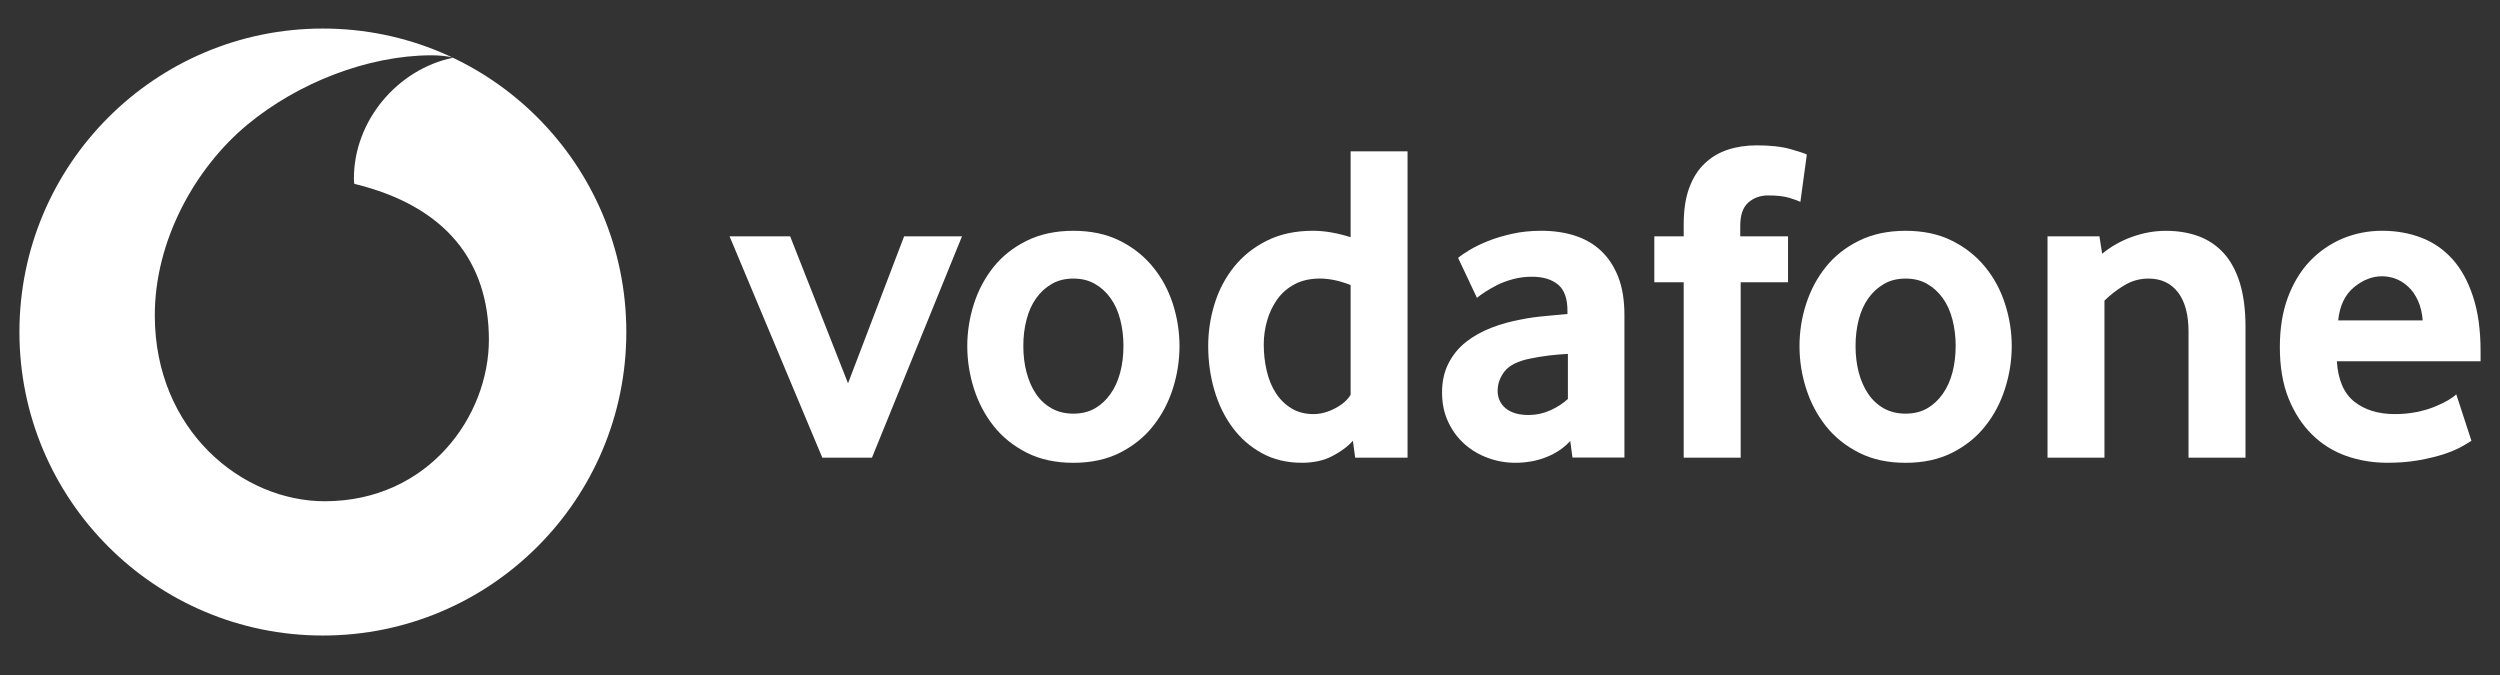
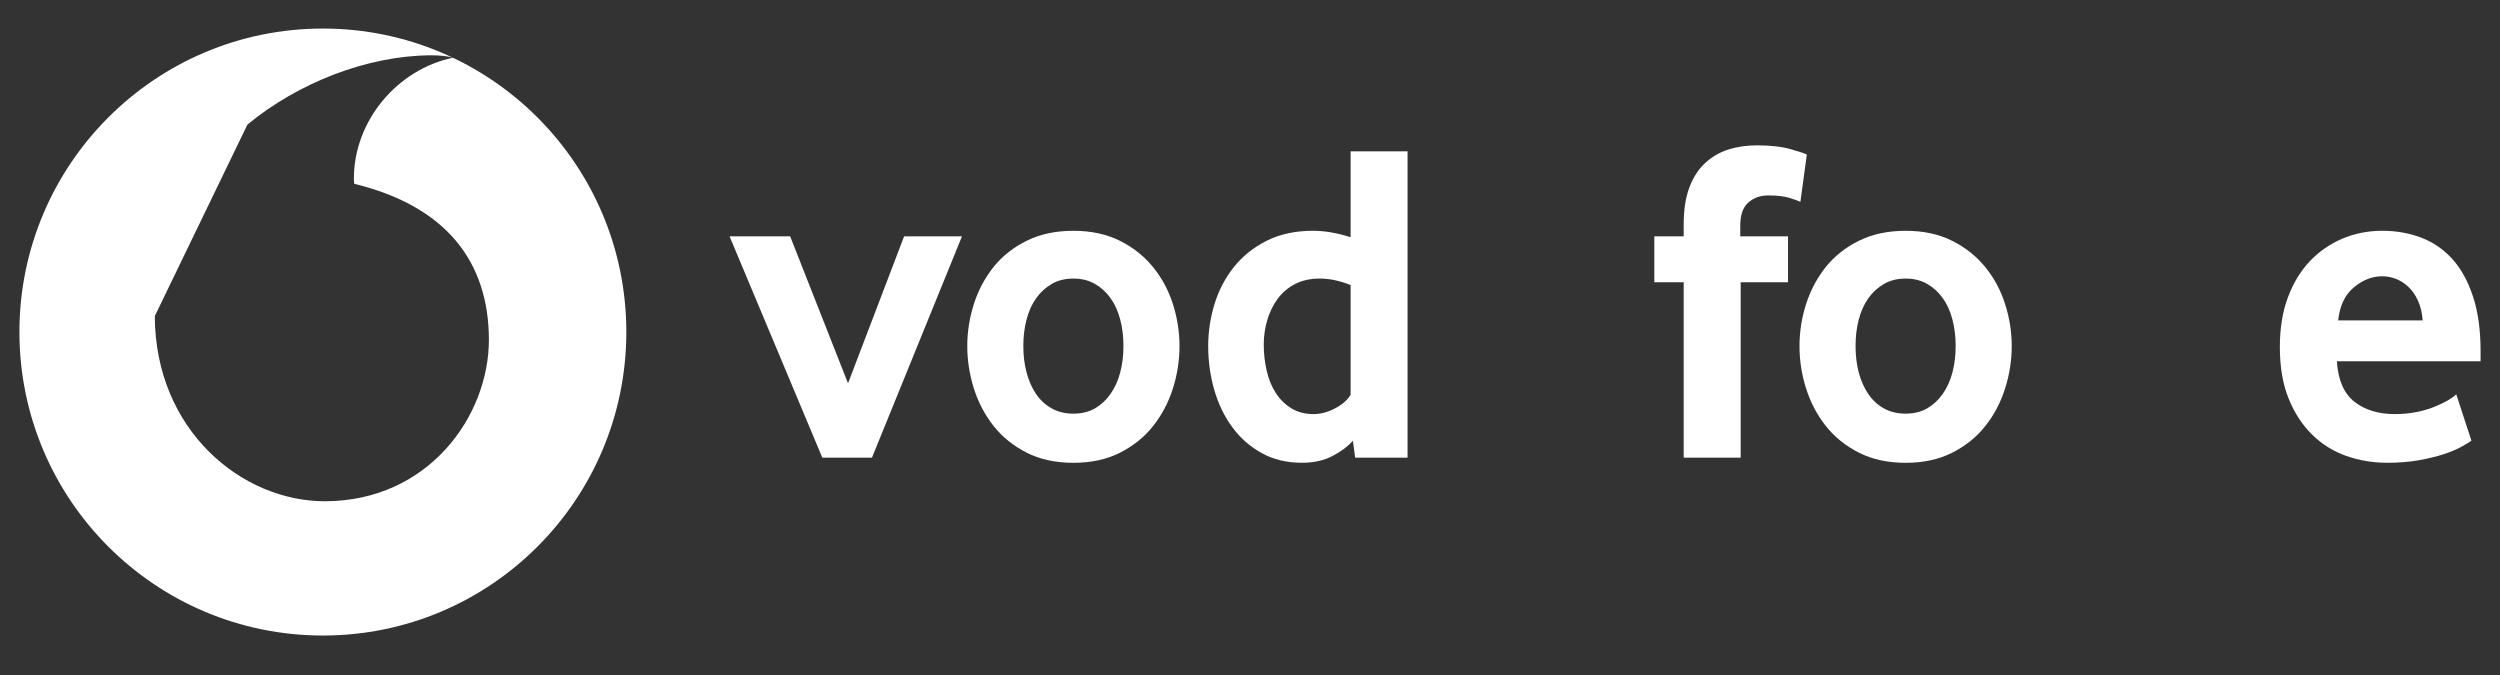
<svg xmlns="http://www.w3.org/2000/svg" width="100" height="27" viewBox="0 0 100 27" fill="none">
  <rect x="0" y="0" width="100" height="27" fill="#333333" stroke="none" />
  <g clip-path="url(#clip0_117_64)">
-     <path fill-rule="evenodd" clip-rule="evenodd" d="M12.916 25.421C19.62 25.421 25.053 19.985 25.053 13.281C25.053 6.577 19.62 1.142 12.916 1.142C6.212 1.142 0.777 6.577 0.777 13.281C0.777 19.985 6.212 25.421 12.916 25.421ZM6.192 12.643C6.208 17.215 9.678 20.061 13.012 20.05C17.129 20.037 19.564 16.656 19.556 13.569C19.544 10.485 17.867 8.254 14.172 7.353C14.163 7.315 14.156 7.233 14.156 7.155C14.149 4.824 15.907 2.768 18.115 2.311C17.908 2.239 17.566 2.212 17.241 2.212C14.716 2.221 11.93 3.303 9.896 4.985C7.813 6.711 6.181 9.621 6.192 12.643Z" fill="white" />
+     <path fill-rule="evenodd" clip-rule="evenodd" d="M12.916 25.421C19.62 25.421 25.053 19.985 25.053 13.281C25.053 6.577 19.62 1.142 12.916 1.142C6.212 1.142 0.777 6.577 0.777 13.281C0.777 19.985 6.212 25.421 12.916 25.421ZM6.192 12.643C6.208 17.215 9.678 20.061 13.012 20.05C17.129 20.037 19.564 16.656 19.556 13.569C19.544 10.485 17.867 8.254 14.172 7.353C14.163 7.315 14.156 7.233 14.156 7.155C14.149 4.824 15.907 2.768 18.115 2.311C17.908 2.239 17.566 2.212 17.241 2.212C14.716 2.221 11.93 3.303 9.896 4.985Z" fill="white" />
    <path d="M32.893 18.308L29.182 9.452H31.606L33.921 15.333L36.165 9.452H38.48L34.878 18.308H32.893Z" fill="white" />
    <path d="M44.938 13.834C44.938 13.466 44.896 13.116 44.809 12.784C44.724 12.452 44.595 12.166 44.423 11.928C44.252 11.687 44.044 11.497 43.799 11.357C43.553 11.214 43.266 11.143 42.936 11.143C42.606 11.143 42.316 11.214 42.072 11.357C41.827 11.497 41.618 11.687 41.448 11.928C41.276 12.166 41.147 12.452 41.062 12.784C40.975 13.116 40.933 13.466 40.933 13.834C40.933 14.216 40.975 14.57 41.062 14.896C41.147 15.222 41.272 15.507 41.437 15.752C41.602 15.998 41.812 16.192 42.064 16.334C42.313 16.475 42.606 16.546 42.936 16.546C43.266 16.546 43.553 16.475 43.799 16.334C44.044 16.192 44.252 15.998 44.423 15.752C44.595 15.507 44.724 15.222 44.809 14.896C44.896 14.57 44.938 14.216 44.938 13.834ZM47.18 13.844C47.18 14.422 47.091 14.988 46.914 15.546C46.736 16.103 46.473 16.601 46.123 17.042C45.775 17.484 45.333 17.838 44.8 18.108C44.267 18.378 43.645 18.512 42.936 18.512C42.224 18.512 41.602 18.378 41.071 18.108C40.538 17.838 40.096 17.484 39.746 17.042C39.398 16.601 39.135 16.103 38.957 15.546C38.781 14.988 38.691 14.422 38.691 13.844C38.691 13.269 38.781 12.707 38.957 12.154C39.135 11.603 39.398 11.11 39.746 10.675C40.096 10.24 40.538 9.892 41.071 9.629C41.602 9.366 42.224 9.232 42.936 9.232C43.645 9.232 44.265 9.366 44.791 9.629C45.318 9.892 45.759 10.24 46.114 10.675C46.471 11.11 46.736 11.603 46.914 12.154C47.091 12.707 47.18 13.269 47.18 13.844Z" fill="white" />
    <path d="M54.025 11.401C53.585 11.229 53.177 11.142 52.798 11.142C52.41 11.142 52.073 11.218 51.794 11.365C51.513 11.513 51.281 11.711 51.098 11.963C50.916 12.215 50.779 12.498 50.688 12.813C50.597 13.125 50.55 13.448 50.55 13.781C50.55 14.149 50.59 14.501 50.67 14.84C50.748 15.177 50.871 15.474 51.036 15.726C51.199 15.978 51.406 16.181 51.656 16.334C51.906 16.486 52.202 16.564 52.544 16.564C52.825 16.564 53.11 16.486 53.402 16.334C53.694 16.181 53.902 15.998 54.025 15.79L54.025 11.401ZM54.207 18.308L54.116 17.63C53.909 17.862 53.634 18.067 53.291 18.244C52.95 18.422 52.546 18.511 52.082 18.511C51.473 18.511 50.933 18.382 50.472 18.125C50.006 17.869 49.615 17.526 49.299 17.097C48.982 16.669 48.739 16.172 48.574 15.607C48.411 15.045 48.328 14.457 48.328 13.843C48.328 13.268 48.413 12.704 48.583 12.153C48.754 11.602 49.013 11.109 49.361 10.674C49.711 10.239 50.146 9.891 50.672 9.628C51.197 9.365 51.814 9.231 52.521 9.231C52.985 9.231 53.487 9.318 54.025 9.488V6.053H56.302V18.308H54.207Z" fill="white" />
-     <path d="M62.716 14.155C62.471 14.168 62.216 14.191 61.958 14.22C61.699 14.252 61.454 14.292 61.219 14.341C60.724 14.439 60.383 14.606 60.191 14.845C60.002 15.086 59.906 15.344 59.906 15.628C59.906 15.92 60.013 16.156 60.229 16.335C60.446 16.511 60.749 16.6 61.144 16.6C61.44 16.6 61.728 16.54 62.004 16.417C62.281 16.294 62.52 16.14 62.716 15.958V14.155ZM62.899 18.302L62.81 17.639C62.562 17.911 62.25 18.125 61.868 18.279C61.487 18.433 61.07 18.511 60.615 18.511C60.234 18.511 59.866 18.447 59.518 18.317C59.165 18.19 58.855 18.005 58.585 17.766C58.316 17.528 58.097 17.236 57.932 16.885C57.765 16.535 57.682 16.14 57.682 15.699C57.682 15.26 57.767 14.869 57.941 14.533C58.113 14.196 58.345 13.912 58.641 13.678C58.936 13.446 59.275 13.257 59.656 13.11C60.035 12.963 60.437 12.851 60.854 12.777C61.148 12.717 61.471 12.672 61.822 12.641C62.172 12.61 62.464 12.583 62.698 12.559V12.429C62.698 11.939 62.573 11.591 62.319 11.381C62.067 11.174 61.719 11.069 61.277 11.069C61.019 11.069 60.771 11.1 60.537 11.162C60.303 11.223 60.095 11.299 59.91 11.39C59.725 11.484 59.562 11.575 59.42 11.667C59.279 11.758 59.165 11.841 59.078 11.914L58.325 10.317C58.423 10.23 58.572 10.128 58.775 10.005C58.978 9.882 59.221 9.762 59.511 9.646C59.799 9.53 60.122 9.432 60.483 9.352C60.845 9.271 61.235 9.231 61.65 9.231C62.141 9.231 62.589 9.296 62.992 9.425C63.396 9.554 63.746 9.755 64.041 10.032C64.333 10.306 64.563 10.654 64.73 11.078C64.895 11.499 64.977 12.01 64.977 12.61V18.302H62.899Z" fill="white" />
    <path d="M72.016 8.074C71.943 8.038 71.8 7.984 71.586 7.917C71.369 7.851 71.086 7.817 70.729 7.817C70.413 7.817 70.145 7.913 69.931 8.103C69.717 8.292 69.61 8.602 69.61 9.03V9.452H71.521V11.29H69.627V18.308H67.348V11.29H66.173V9.452H67.348V8.975C67.348 8.399 67.422 7.913 67.569 7.514C67.716 7.117 67.921 6.791 68.185 6.541C68.448 6.289 68.758 6.104 69.112 5.988C69.469 5.872 69.855 5.814 70.272 5.814C70.823 5.814 71.278 5.866 71.639 5.97C72.001 6.075 72.212 6.144 72.273 6.182L72.016 8.074Z" fill="white" />
    <path d="M78.227 13.834C78.227 13.466 78.183 13.116 78.098 12.784C78.013 12.452 77.884 12.166 77.712 11.928C77.54 11.687 77.333 11.497 77.088 11.357C76.842 11.214 76.555 11.143 76.225 11.143C75.894 11.143 75.605 11.214 75.362 11.357C75.116 11.497 74.906 11.687 74.735 11.928C74.565 12.166 74.436 12.452 74.349 12.784C74.264 13.116 74.222 13.466 74.222 13.834C74.222 14.216 74.264 14.57 74.349 14.896C74.436 15.222 74.561 15.507 74.726 15.752C74.891 15.998 75.101 16.192 75.35 16.334C75.602 16.475 75.894 16.546 76.225 16.546C76.555 16.546 76.842 16.475 77.088 16.334C77.333 16.192 77.54 15.998 77.712 15.752C77.884 15.507 78.013 15.222 78.098 14.896C78.183 14.57 78.227 14.216 78.227 13.834ZM80.469 13.844C80.469 14.422 80.38 14.988 80.201 15.546C80.025 16.103 79.762 16.601 79.412 17.042C79.064 17.484 78.622 17.838 78.089 18.108C77.556 18.378 76.934 18.512 76.225 18.512C75.513 18.512 74.891 18.378 74.36 18.108C73.827 17.838 73.385 17.484 73.035 17.042C72.687 16.601 72.424 16.103 72.246 15.546C72.067 14.988 71.98 14.422 71.98 13.844C71.98 13.269 72.067 12.707 72.246 12.154C72.424 11.603 72.687 11.11 73.035 10.675C73.385 10.24 73.827 9.892 74.36 9.629C74.891 9.366 75.513 9.232 76.225 9.232C76.934 9.232 77.554 9.366 78.08 9.629C78.606 9.892 79.048 10.24 79.403 10.675C79.76 11.11 80.025 11.603 80.201 12.154C80.38 12.707 80.469 13.269 80.469 13.844Z" fill="white" />
-     <path d="M87.541 18.308V13.257C87.541 12.583 87.4 12.061 87.12 11.693C86.836 11.328 86.446 11.143 85.942 11.143C85.587 11.143 85.259 11.234 84.961 11.419C84.659 11.602 84.399 11.805 84.178 12.026V18.308H81.901V9.452H83.977L84.086 10.15C84.443 9.858 84.842 9.63 85.291 9.472C85.737 9.311 86.187 9.233 86.64 9.233C87.106 9.233 87.534 9.302 87.927 9.443C88.319 9.586 88.656 9.809 88.937 10.114C89.22 10.42 89.437 10.819 89.591 11.307C89.742 11.798 89.82 12.387 89.82 13.072V18.308H87.541Z" fill="white" />
    <path d="M96.908 12.815C96.884 12.51 96.819 12.242 96.714 12.017C96.609 11.789 96.48 11.606 96.326 11.466C96.172 11.323 96.007 11.22 95.829 11.151C95.648 11.085 95.467 11.051 95.282 11.051C94.888 11.051 94.513 11.198 94.156 11.493C93.799 11.787 93.59 12.226 93.527 12.815H96.908ZM93.474 14.45C93.523 15.197 93.755 15.737 94.174 16.067C94.591 16.397 95.133 16.564 95.795 16.564C96.103 16.564 96.393 16.535 96.663 16.482C96.933 16.426 97.174 16.357 97.383 16.27C97.593 16.185 97.771 16.098 97.918 16.013C98.066 15.926 98.175 15.846 98.251 15.773L98.857 17.63C98.77 17.691 98.632 17.773 98.443 17.878C98.253 17.983 98.017 18.079 97.736 18.172C97.455 18.264 97.122 18.342 96.743 18.411C96.364 18.478 95.947 18.511 95.494 18.511C94.916 18.511 94.37 18.42 93.848 18.237C93.329 18.052 92.871 17.766 92.481 17.381C92.089 16.995 91.776 16.515 91.544 15.94C91.31 15.364 91.194 14.677 91.194 13.881C91.194 13.134 91.301 12.472 91.515 11.896C91.73 11.321 92.024 10.837 92.396 10.444C92.771 10.054 93.206 9.753 93.701 9.543C94.198 9.336 94.727 9.231 95.291 9.231C95.856 9.231 96.375 9.325 96.855 9.508C97.332 9.691 97.745 9.976 98.095 10.362C98.443 10.748 98.719 11.247 98.92 11.861C99.123 12.472 99.223 13.201 99.223 14.046V14.45L93.474 14.45Z" fill="white" />
  </g>
  <defs>
    <clipPath id="clip0_117_64">
      <rect width="100" height="26.562" fill="white" />
    </clipPath>
  </defs>
</svg>